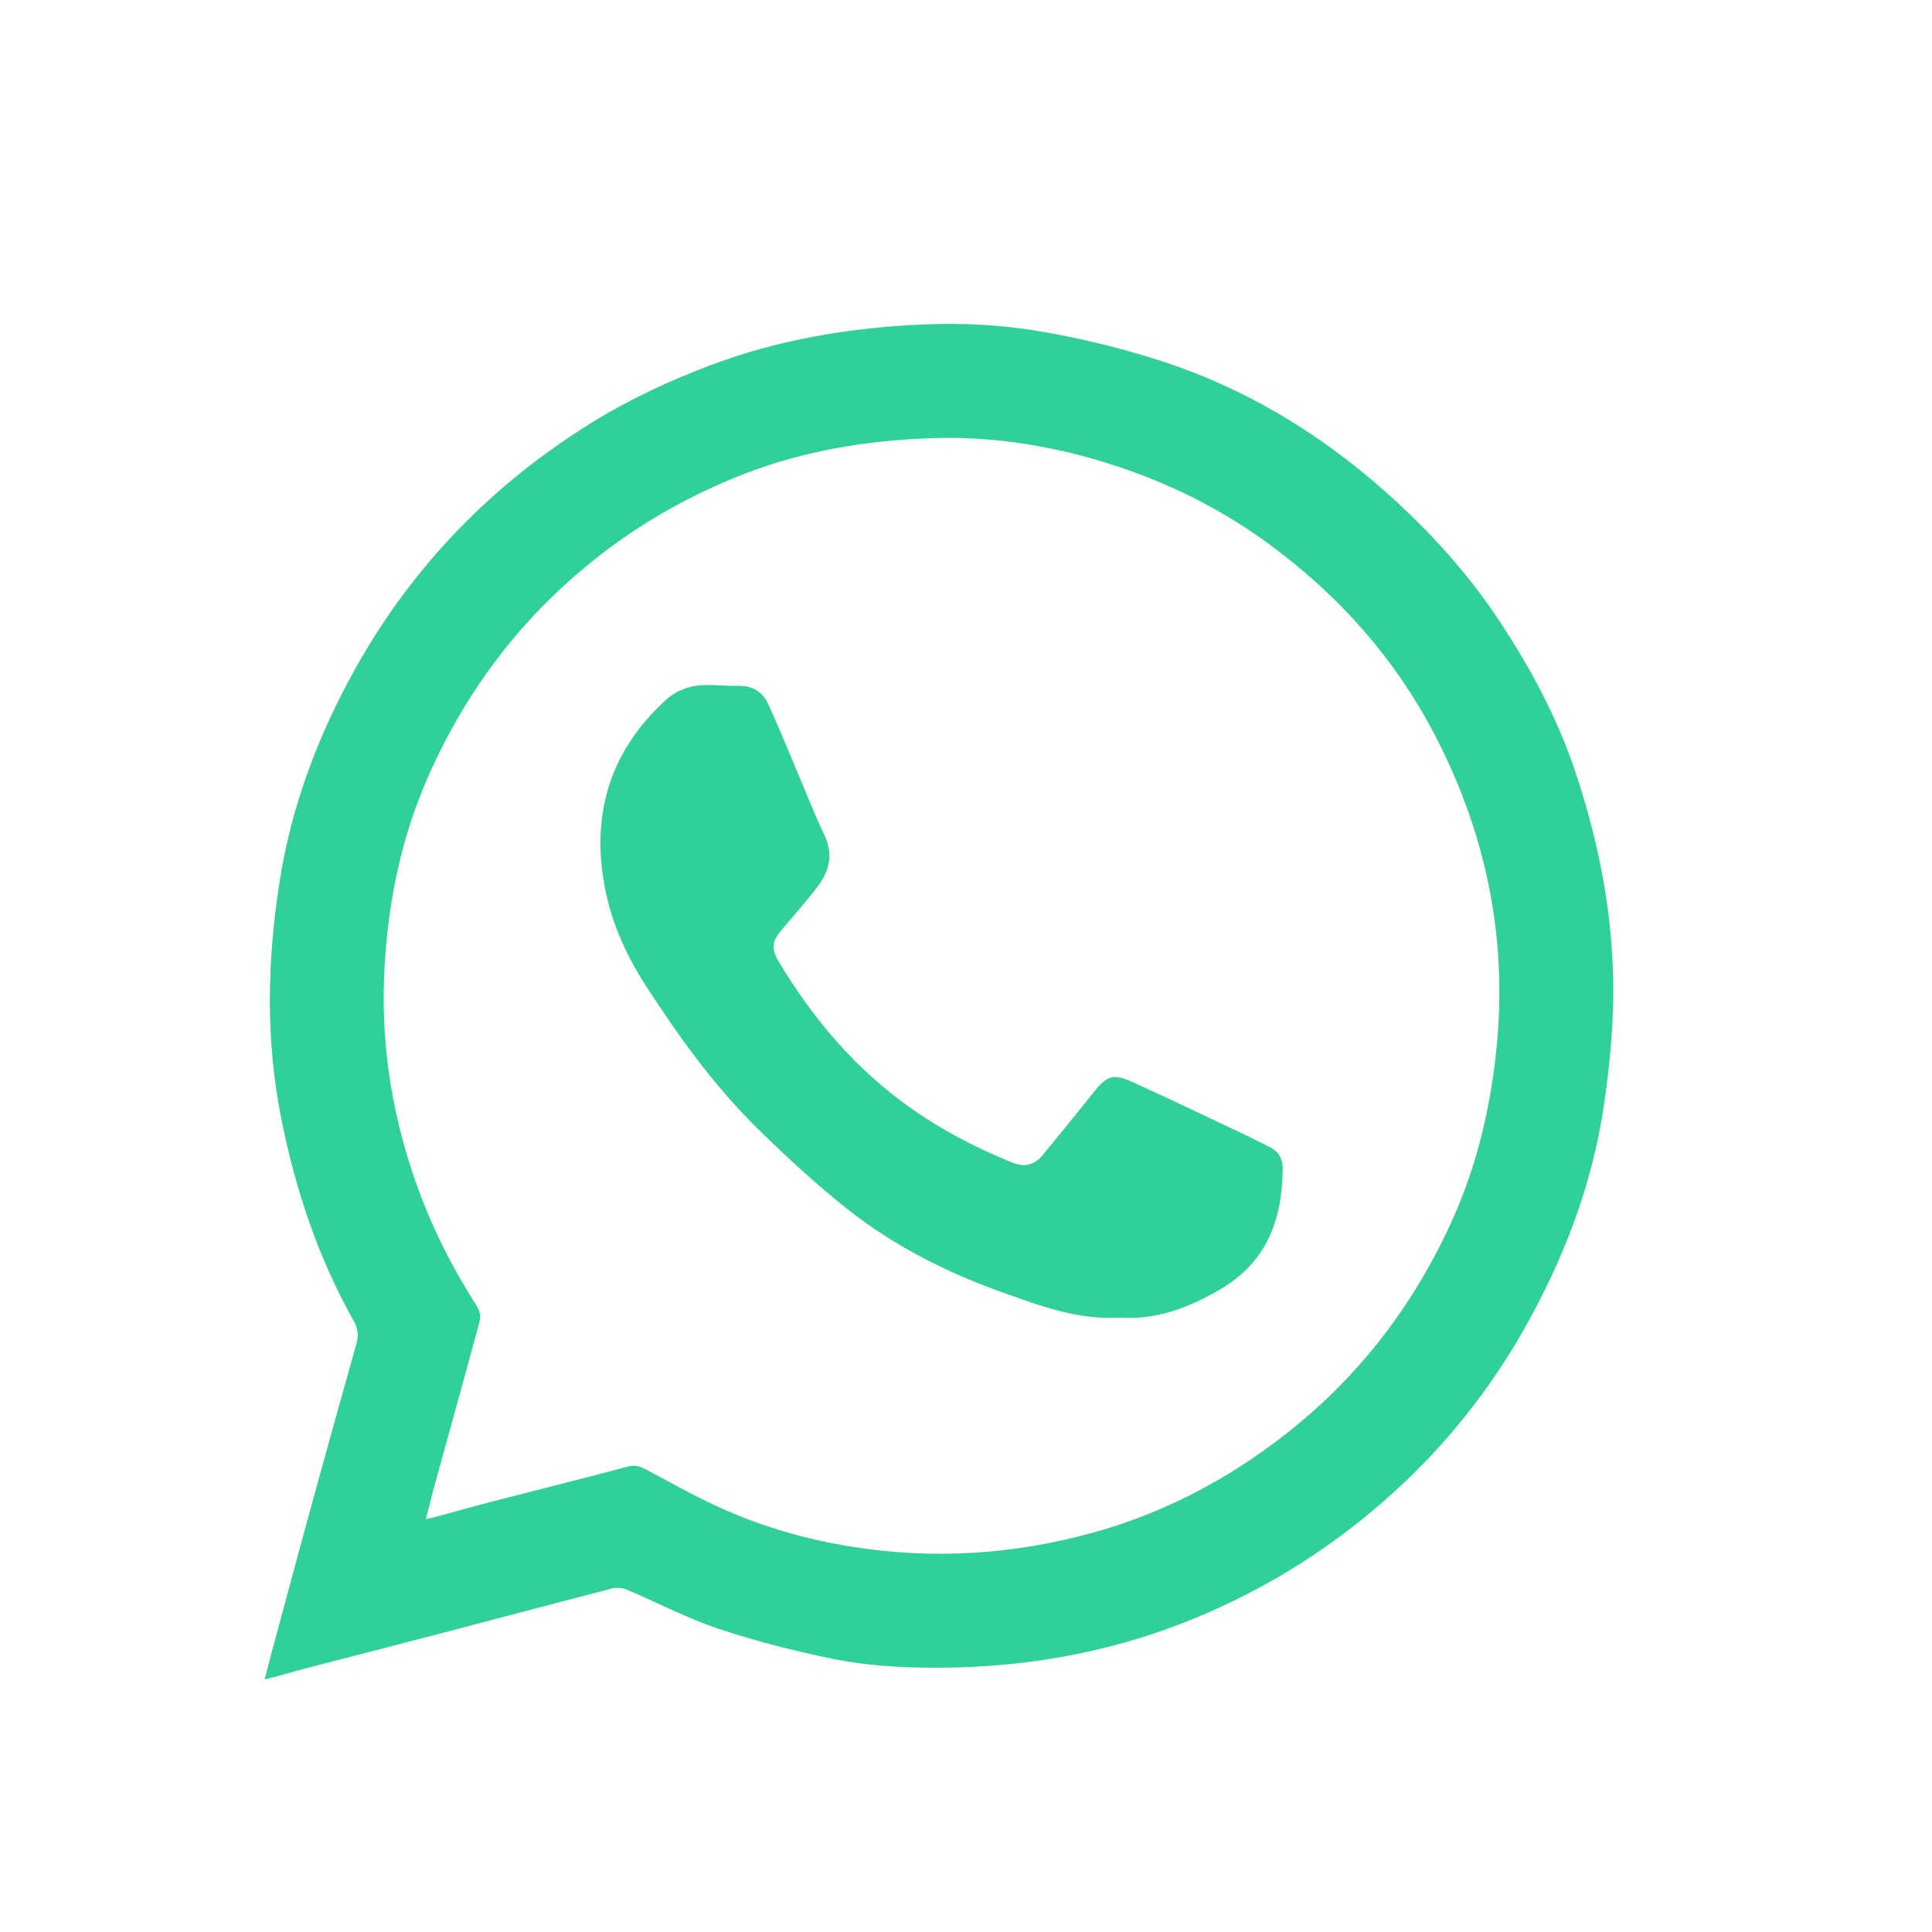
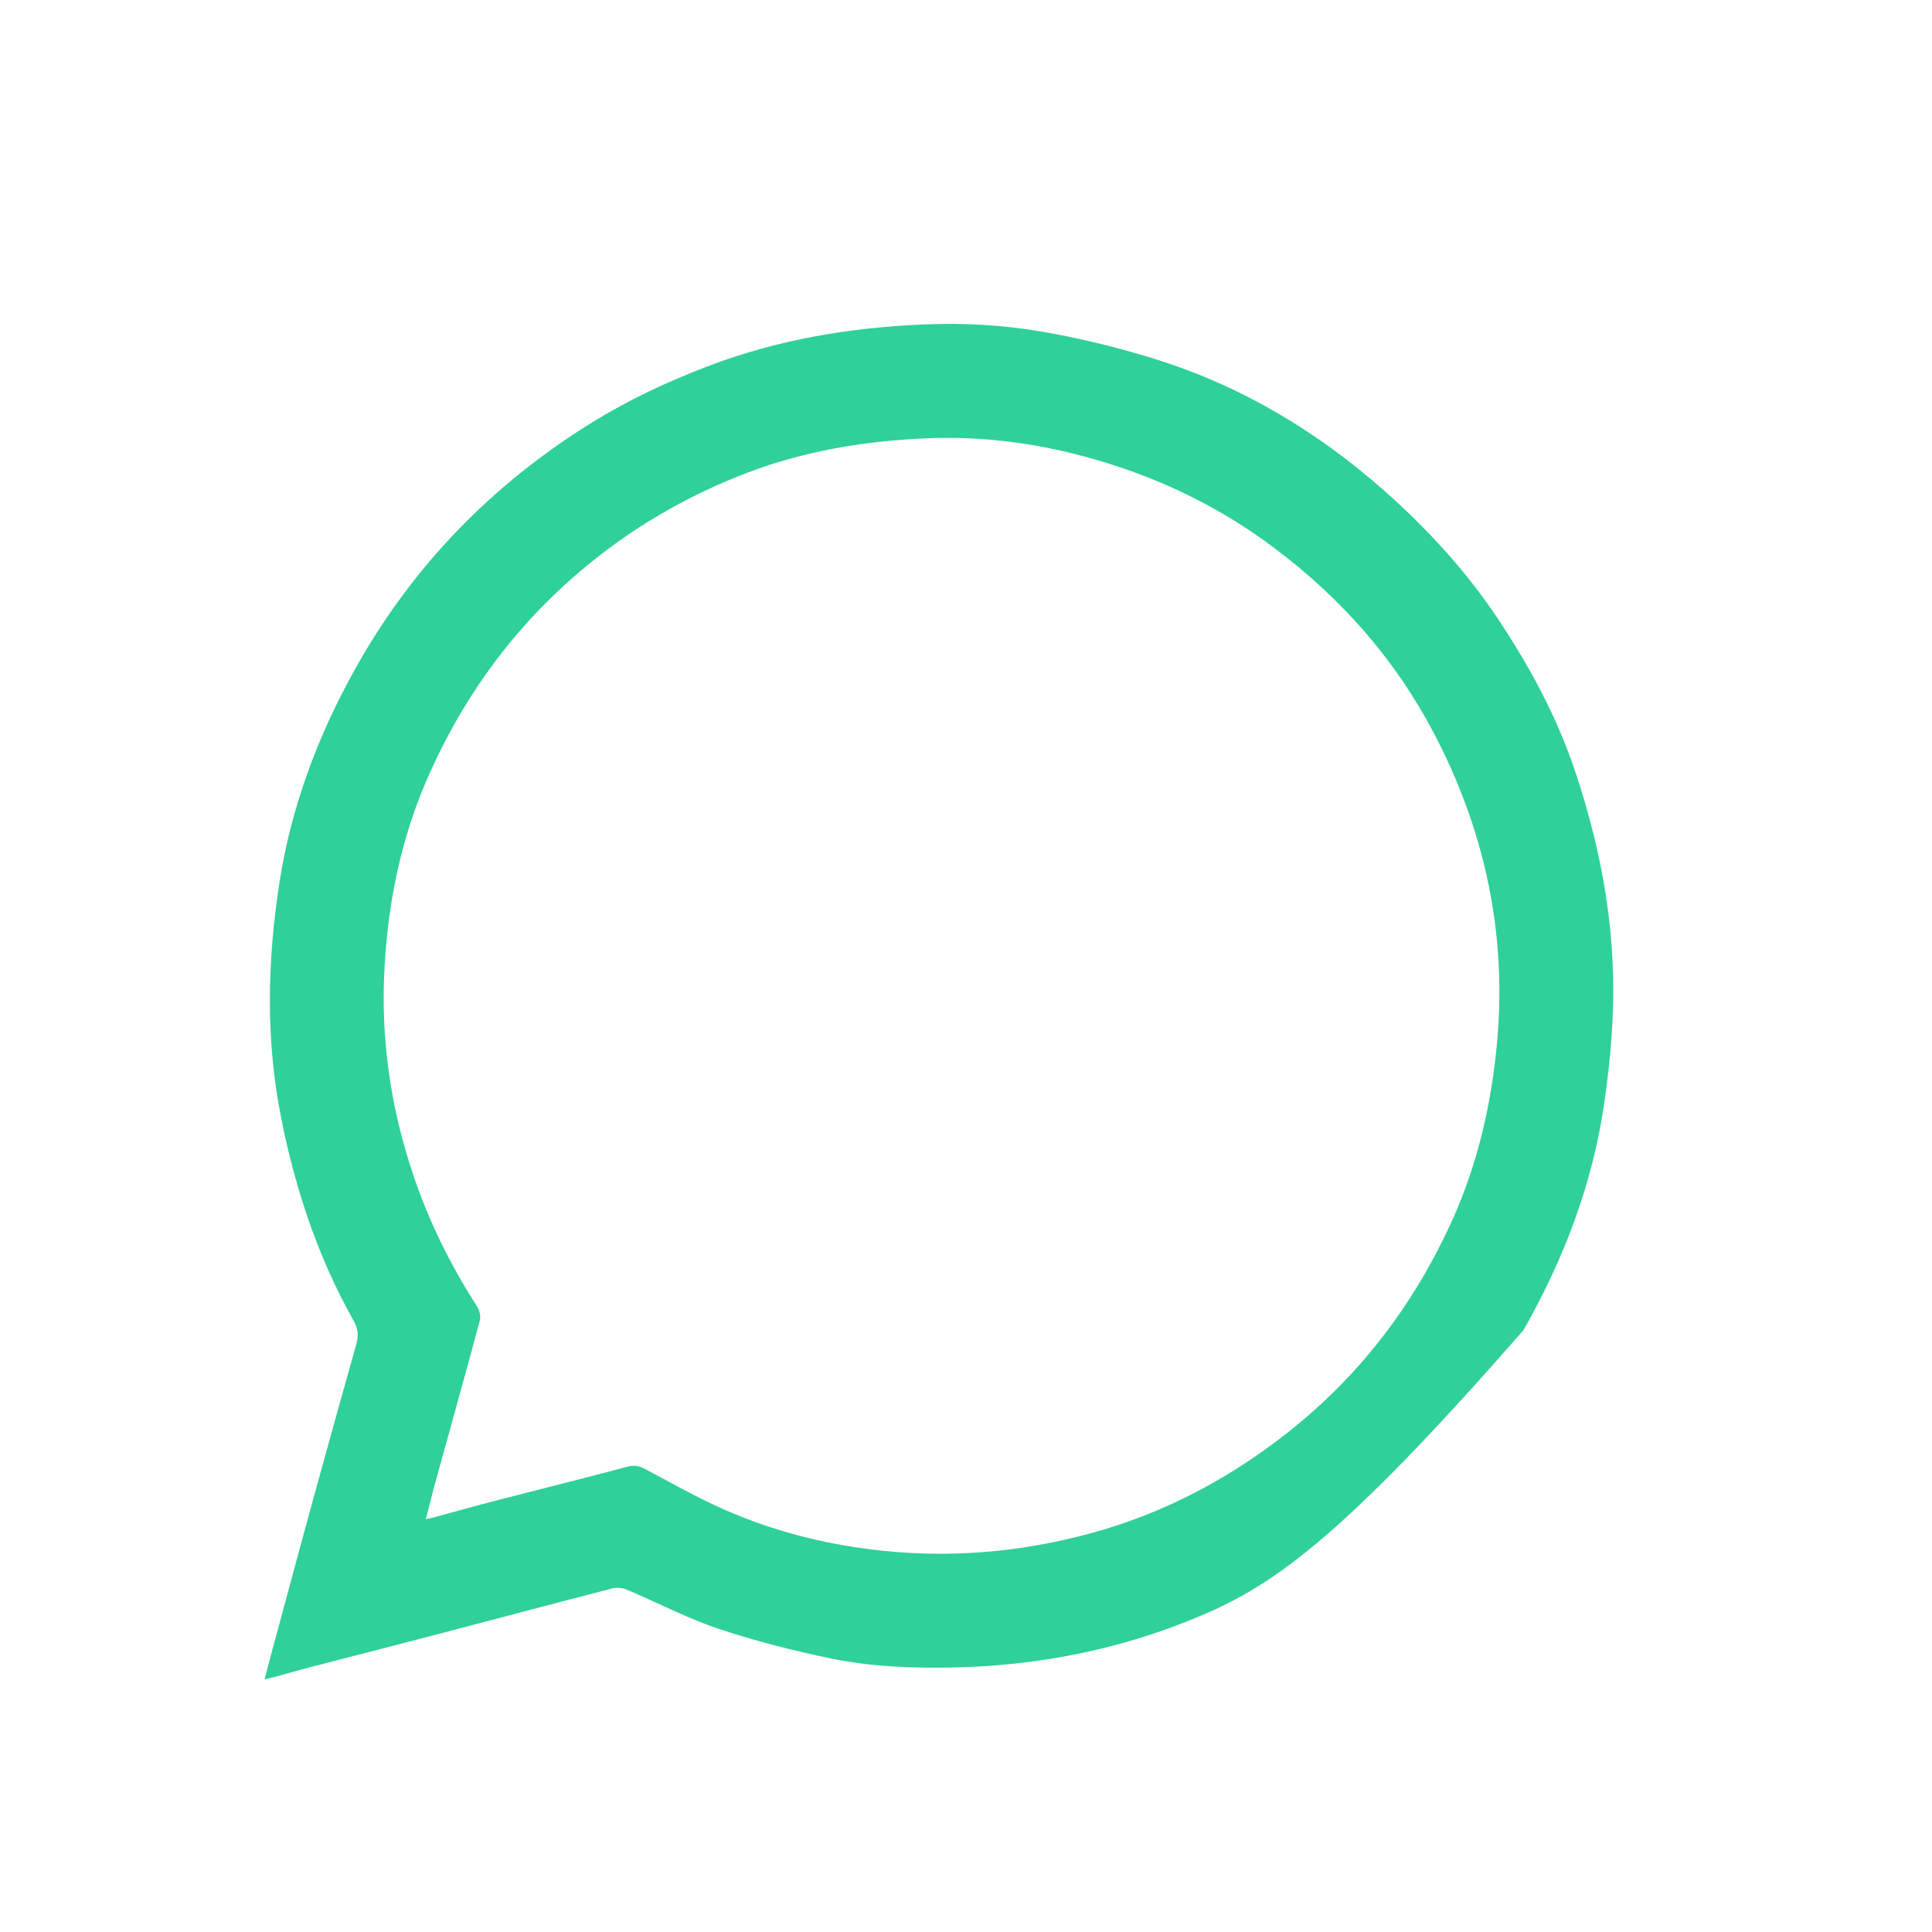
<svg xmlns="http://www.w3.org/2000/svg" width="16" height="16" viewBox="0 0 16 16" fill="none">
-   <path d="M2.191 13.908C2.225 13.779 2.253 13.67 2.283 13.562C2.39 13.168 2.495 12.772 2.604 12.378C2.718 11.962 2.834 11.547 2.951 11.131C2.969 11.065 2.967 11.008 2.932 10.944C2.636 10.419 2.448 9.857 2.33 9.266C2.199 8.614 2.213 7.962 2.314 7.311C2.411 6.682 2.632 6.094 2.941 5.54C3.416 4.688 4.076 4.011 4.902 3.499C5.206 3.311 5.529 3.16 5.862 3.033C6.437 2.813 7.035 2.713 7.649 2.687C7.974 2.673 8.296 2.69 8.613 2.744C8.939 2.799 9.263 2.878 9.577 2.977C10.289 3.201 10.917 3.578 11.473 4.072C11.828 4.387 12.145 4.734 12.409 5.13C12.666 5.518 12.888 5.926 13.038 6.368C13.222 6.912 13.34 7.47 13.358 8.048C13.37 8.418 13.337 8.782 13.284 9.147C13.186 9.814 12.949 10.43 12.618 11.014C12.333 11.516 11.976 11.962 11.551 12.35C11.062 12.797 10.508 13.149 9.894 13.402C9.26 13.663 8.6 13.792 7.916 13.809C7.57 13.817 7.226 13.805 6.888 13.736C6.572 13.671 6.257 13.591 5.951 13.489C5.691 13.402 5.445 13.272 5.191 13.165C5.155 13.149 5.107 13.145 5.069 13.155C4.588 13.279 4.109 13.407 3.628 13.533C3.274 13.626 2.919 13.716 2.565 13.808C2.467 13.833 2.371 13.861 2.274 13.888C2.254 13.892 2.232 13.897 2.191 13.908ZM3.527 12.58C3.558 12.574 3.57 12.572 3.582 12.569C3.764 12.52 3.945 12.469 4.127 12.422C4.484 12.33 4.842 12.241 5.198 12.146C5.255 12.131 5.297 12.141 5.345 12.167C5.542 12.272 5.737 12.382 5.939 12.475C6.295 12.639 6.672 12.749 7.06 12.81C7.734 12.917 8.401 12.874 9.058 12.691C9.634 12.531 10.153 12.259 10.625 11.894C11.246 11.415 11.709 10.811 12.03 10.098C12.241 9.628 12.353 9.134 12.399 8.622C12.479 7.718 12.293 6.869 11.874 6.07C11.554 5.461 11.109 4.956 10.558 4.542C10.13 4.219 9.659 3.985 9.149 3.829C8.661 3.679 8.16 3.606 7.649 3.631C7.152 3.654 6.666 3.735 6.199 3.911C5.728 4.09 5.295 4.334 4.903 4.65C4.293 5.14 3.839 5.752 3.529 6.47C3.319 6.959 3.215 7.473 3.185 8.005C3.151 8.592 3.232 9.16 3.418 9.717C3.548 10.108 3.728 10.473 3.95 10.818C3.97 10.85 3.983 10.9 3.974 10.935C3.85 11.396 3.722 11.854 3.595 12.314C3.573 12.398 3.552 12.482 3.527 12.58Z" fill="#2FD09A" />
-   <path d="M9.279 10.912C8.925 10.933 8.613 10.814 8.302 10.703C7.837 10.538 7.401 10.316 7.015 10.011C6.754 9.804 6.508 9.576 6.27 9.342C5.914 8.992 5.624 8.588 5.353 8.17C5.198 7.932 5.077 7.672 5.018 7.393C4.887 6.772 5.037 6.234 5.512 5.799C5.613 5.706 5.737 5.67 5.872 5.673C5.953 5.674 6.033 5.682 6.113 5.68C6.234 5.677 6.318 5.732 6.365 5.837C6.437 5.995 6.503 6.155 6.57 6.314C6.656 6.517 6.736 6.723 6.83 6.922C6.902 7.078 6.867 7.213 6.774 7.338C6.68 7.462 6.577 7.579 6.476 7.697C6.394 7.792 6.384 7.854 6.448 7.962C6.735 8.442 7.091 8.86 7.551 9.183C7.811 9.365 8.091 9.51 8.385 9.629C8.487 9.669 8.568 9.648 8.634 9.567C8.778 9.393 8.92 9.218 9.061 9.041C9.161 8.915 9.217 8.888 9.365 8.955C9.689 9.101 10.009 9.256 10.332 9.408C10.393 9.437 10.452 9.469 10.514 9.499C10.589 9.536 10.623 9.595 10.623 9.679C10.619 10.093 10.497 10.441 10.12 10.669C9.854 10.828 9.578 10.932 9.279 10.912Z" fill="#2FD09A" />
+   <path d="M2.191 13.908C2.225 13.779 2.253 13.67 2.283 13.562C2.39 13.168 2.495 12.772 2.604 12.378C2.718 11.962 2.834 11.547 2.951 11.131C2.969 11.065 2.967 11.008 2.932 10.944C2.636 10.419 2.448 9.857 2.33 9.266C2.199 8.614 2.213 7.962 2.314 7.311C2.411 6.682 2.632 6.094 2.941 5.54C3.416 4.688 4.076 4.011 4.902 3.499C5.206 3.311 5.529 3.16 5.862 3.033C6.437 2.813 7.035 2.713 7.649 2.687C7.974 2.673 8.296 2.69 8.613 2.744C8.939 2.799 9.263 2.878 9.577 2.977C10.289 3.201 10.917 3.578 11.473 4.072C11.828 4.387 12.145 4.734 12.409 5.13C12.666 5.518 12.888 5.926 13.038 6.368C13.222 6.912 13.34 7.47 13.358 8.048C13.37 8.418 13.337 8.782 13.284 9.147C13.186 9.814 12.949 10.43 12.618 11.014C11.062 12.797 10.508 13.149 9.894 13.402C9.26 13.663 8.6 13.792 7.916 13.809C7.57 13.817 7.226 13.805 6.888 13.736C6.572 13.671 6.257 13.591 5.951 13.489C5.691 13.402 5.445 13.272 5.191 13.165C5.155 13.149 5.107 13.145 5.069 13.155C4.588 13.279 4.109 13.407 3.628 13.533C3.274 13.626 2.919 13.716 2.565 13.808C2.467 13.833 2.371 13.861 2.274 13.888C2.254 13.892 2.232 13.897 2.191 13.908ZM3.527 12.58C3.558 12.574 3.57 12.572 3.582 12.569C3.764 12.52 3.945 12.469 4.127 12.422C4.484 12.33 4.842 12.241 5.198 12.146C5.255 12.131 5.297 12.141 5.345 12.167C5.542 12.272 5.737 12.382 5.939 12.475C6.295 12.639 6.672 12.749 7.06 12.81C7.734 12.917 8.401 12.874 9.058 12.691C9.634 12.531 10.153 12.259 10.625 11.894C11.246 11.415 11.709 10.811 12.03 10.098C12.241 9.628 12.353 9.134 12.399 8.622C12.479 7.718 12.293 6.869 11.874 6.07C11.554 5.461 11.109 4.956 10.558 4.542C10.13 4.219 9.659 3.985 9.149 3.829C8.661 3.679 8.16 3.606 7.649 3.631C7.152 3.654 6.666 3.735 6.199 3.911C5.728 4.09 5.295 4.334 4.903 4.65C4.293 5.14 3.839 5.752 3.529 6.47C3.319 6.959 3.215 7.473 3.185 8.005C3.151 8.592 3.232 9.16 3.418 9.717C3.548 10.108 3.728 10.473 3.95 10.818C3.97 10.85 3.983 10.9 3.974 10.935C3.85 11.396 3.722 11.854 3.595 12.314C3.573 12.398 3.552 12.482 3.527 12.58Z" fill="#2FD09A" />
</svg>